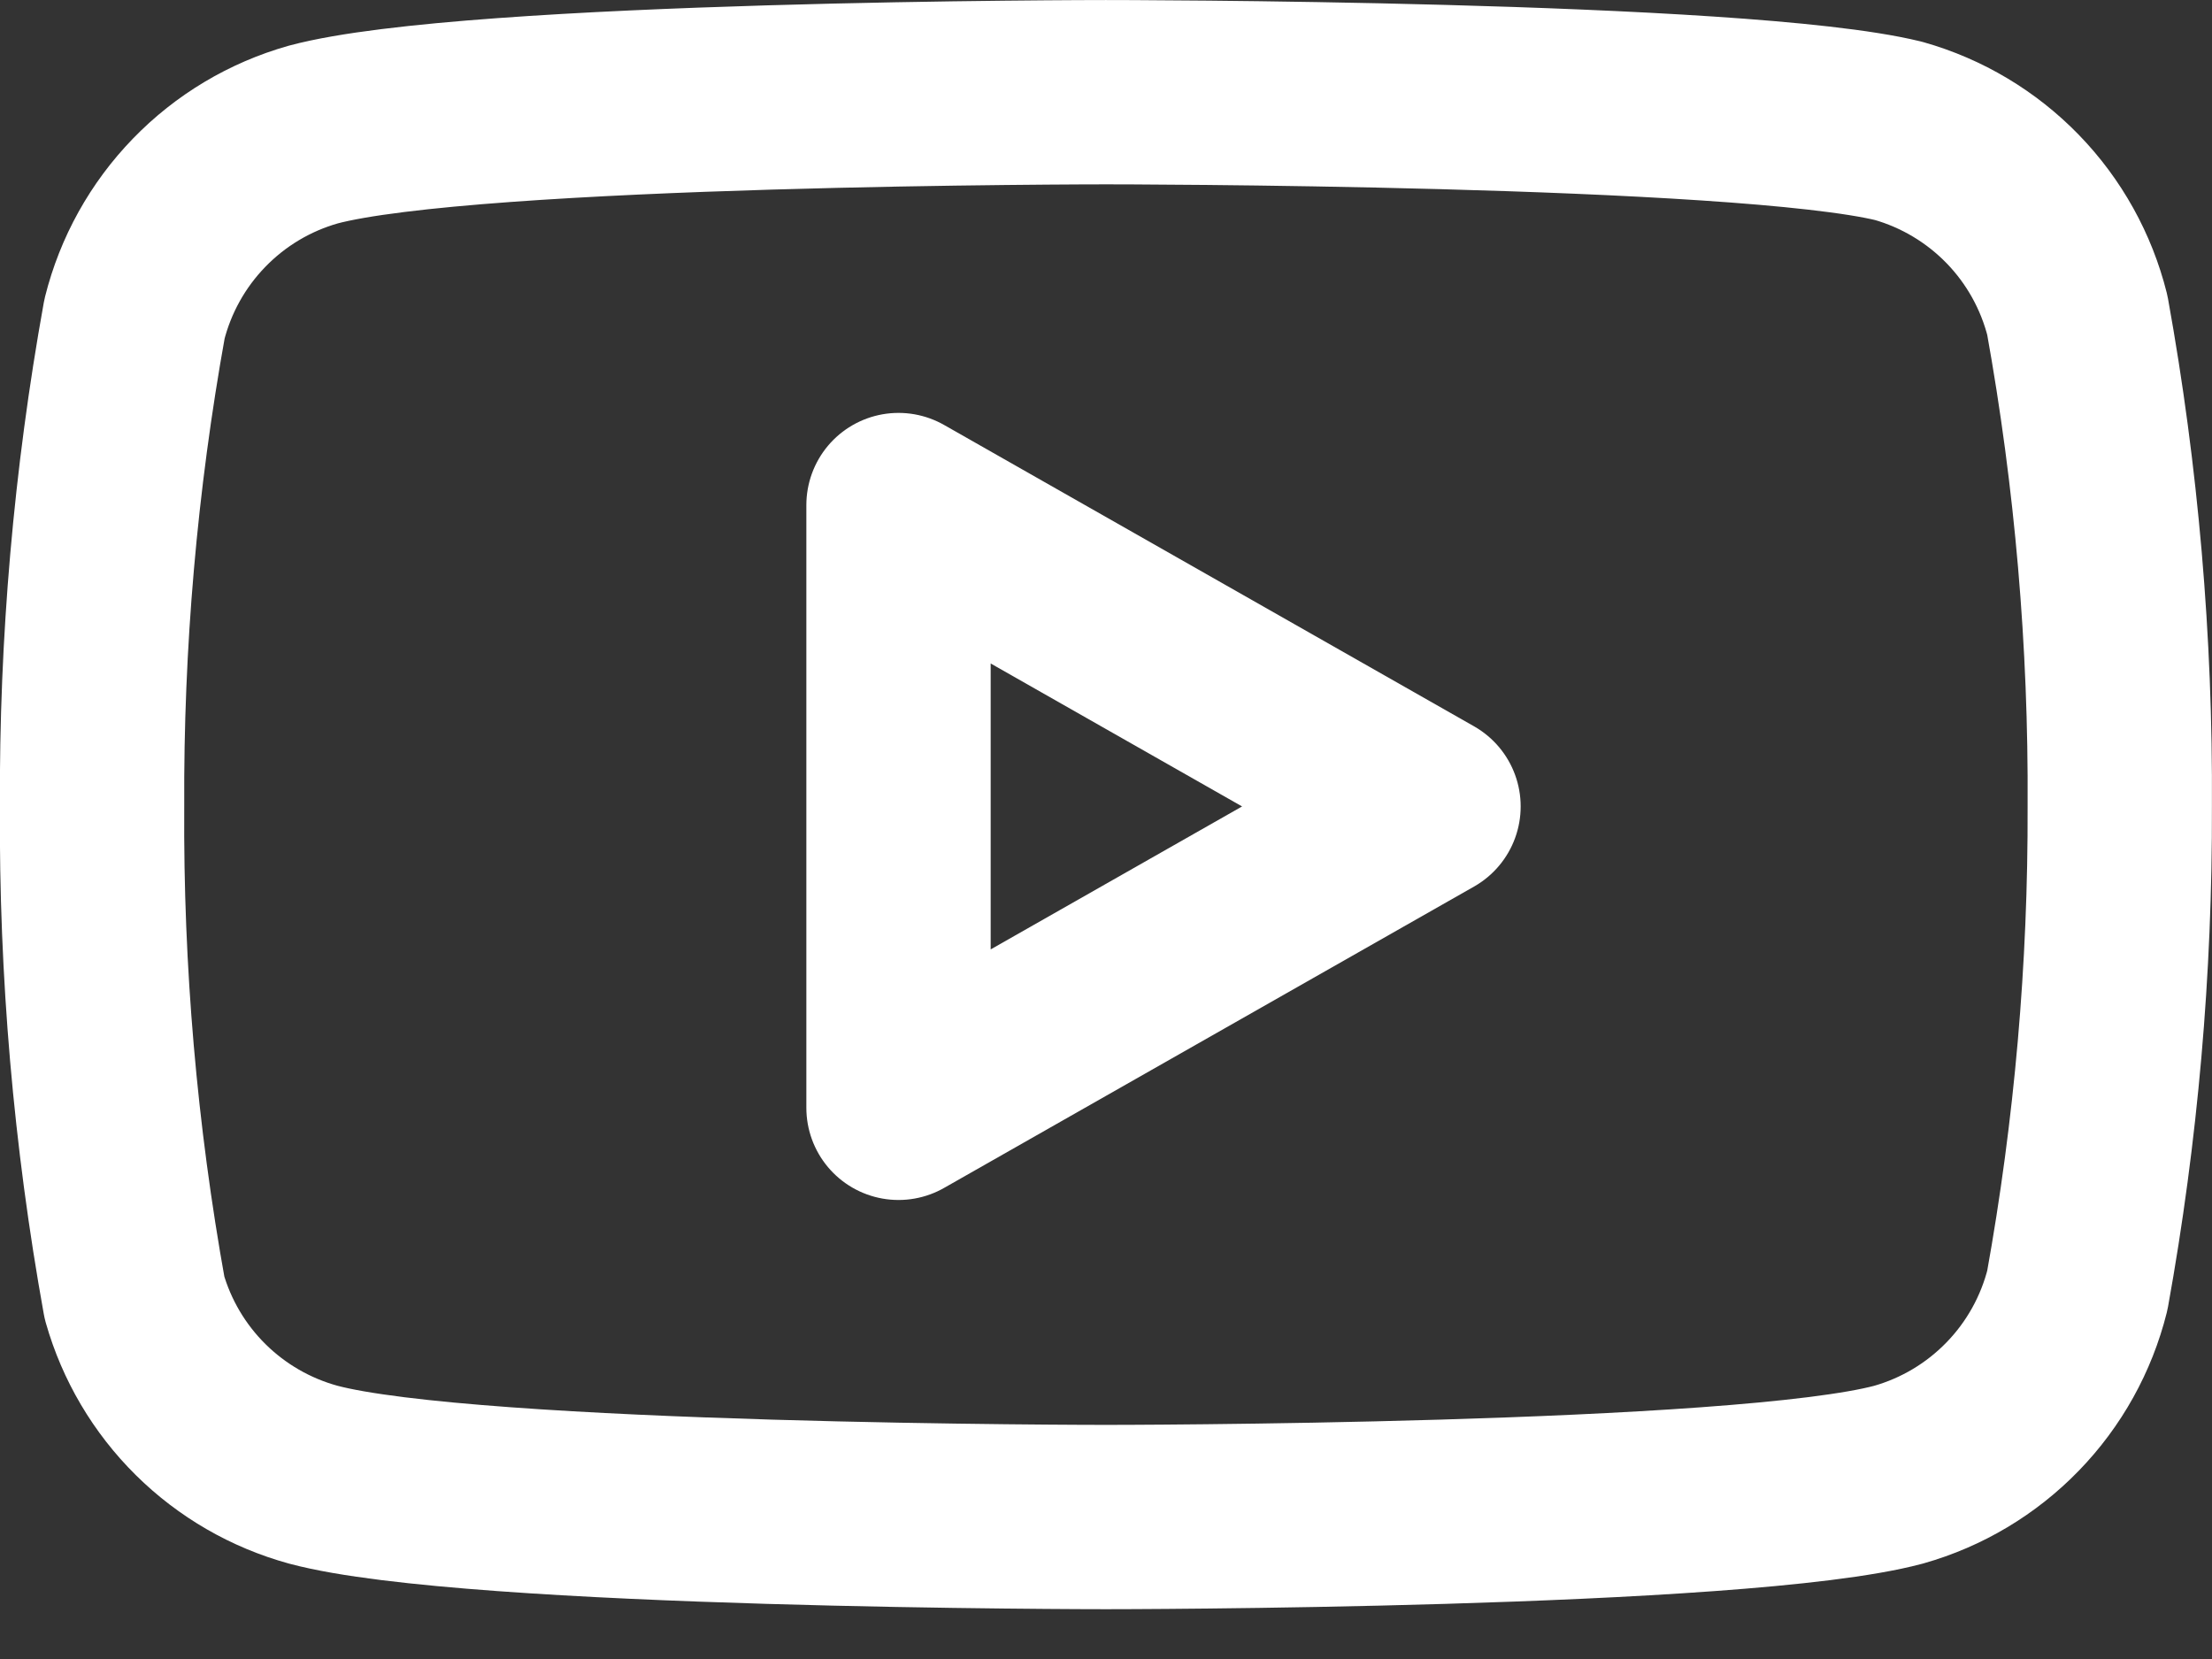
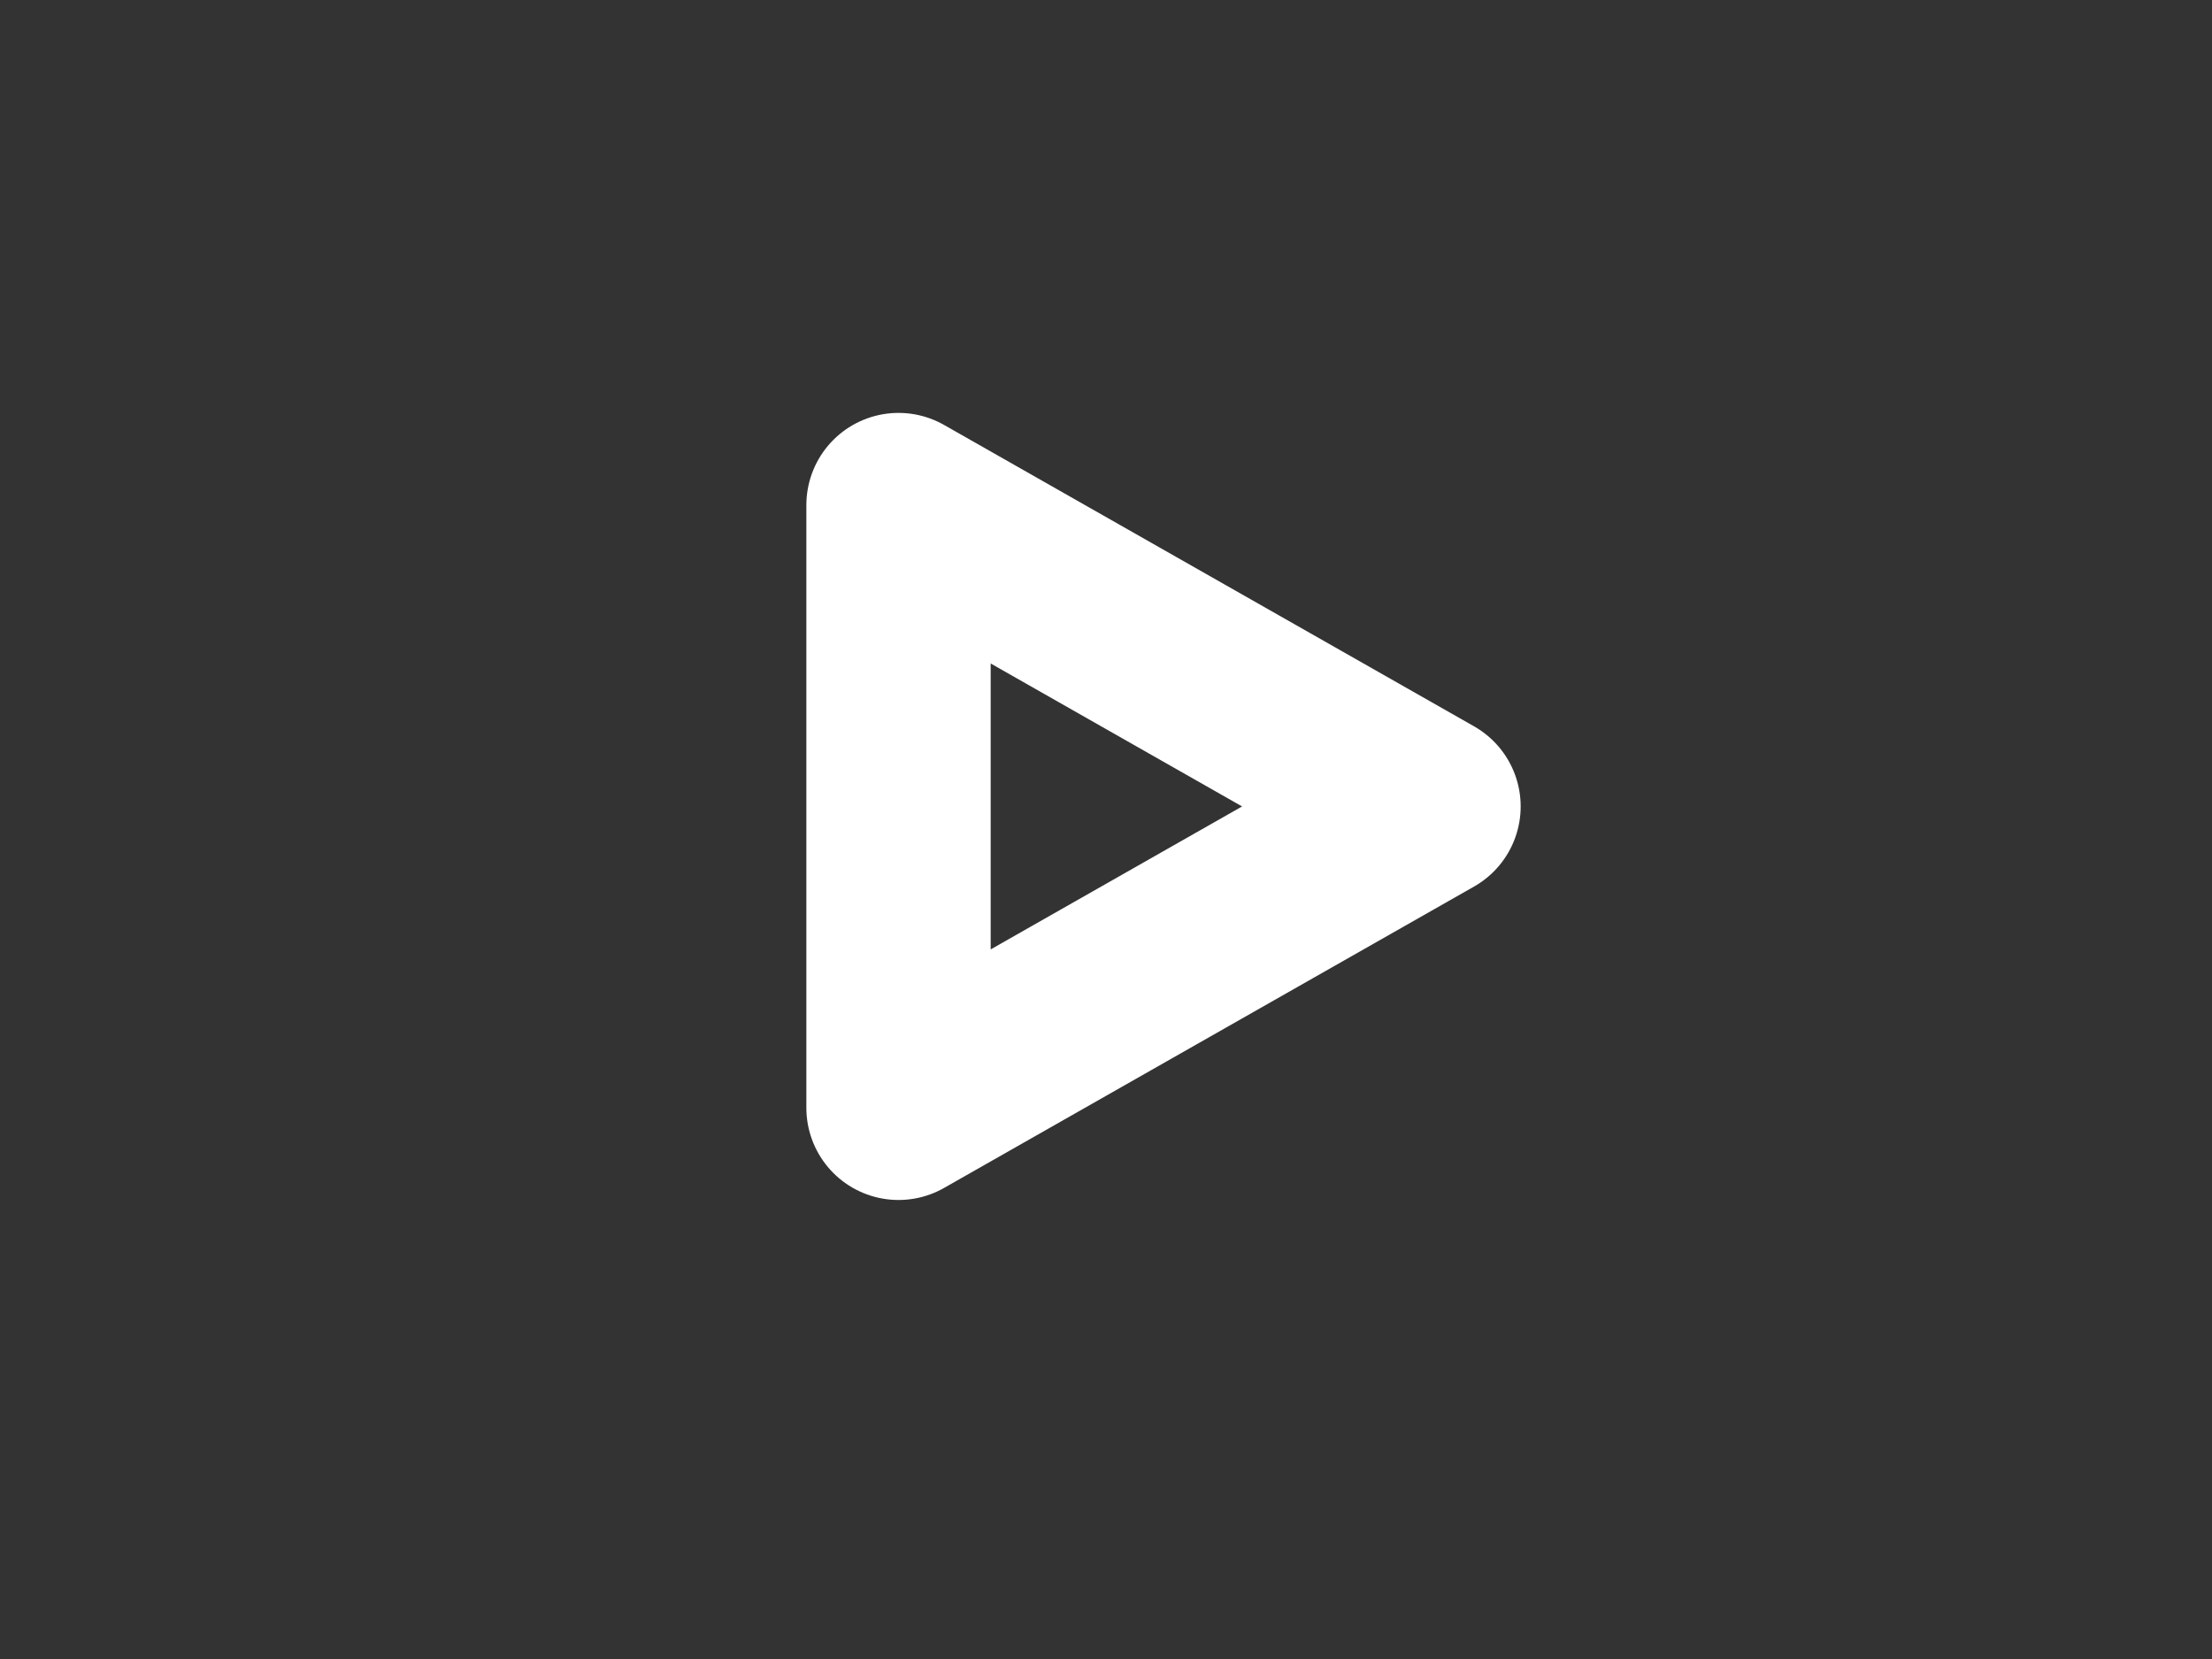
<svg xmlns="http://www.w3.org/2000/svg" width="40" height="30" viewBox="0 0 40 30" fill="none">
  <rect x="0" y="0" width="40" height="30" fill="#333333" stroke="none" />
-   <path d="M37.565 5.7C37.367 4.909 36.964 4.184 36.396 3.599C35.828 3.014 35.116 2.589 34.332 2.367C31.465 1.667 19.998 1.667 19.998 1.667C19.998 1.667 8.532 1.667 5.665 2.433C4.88 2.655 4.168 3.08 3.601 3.666C3.033 4.251 2.63 4.976 2.432 5.767C1.907 8.676 1.65 11.627 1.665 14.583C1.646 17.562 1.903 20.535 2.432 23.467C2.65 24.233 3.062 24.93 3.629 25.491C4.195 26.051 4.896 26.456 5.665 26.667C8.532 27.433 19.998 27.433 19.998 27.433C19.998 27.433 31.465 27.433 34.332 26.667C35.116 26.445 35.828 26.02 36.396 25.434C36.964 24.849 37.367 24.124 37.565 23.333C38.086 20.446 38.342 17.517 38.332 14.583C38.35 11.605 38.094 8.631 37.565 5.7Z" stroke="white" stroke-width="3.333" stroke-linecap="round" stroke-linejoin="round" />
  <path d="M16.248 20.033L25.832 14.583L16.248 9.133V20.033Z" stroke="white" stroke-width="3.333" stroke-linecap="round" stroke-linejoin="round" />
</svg>